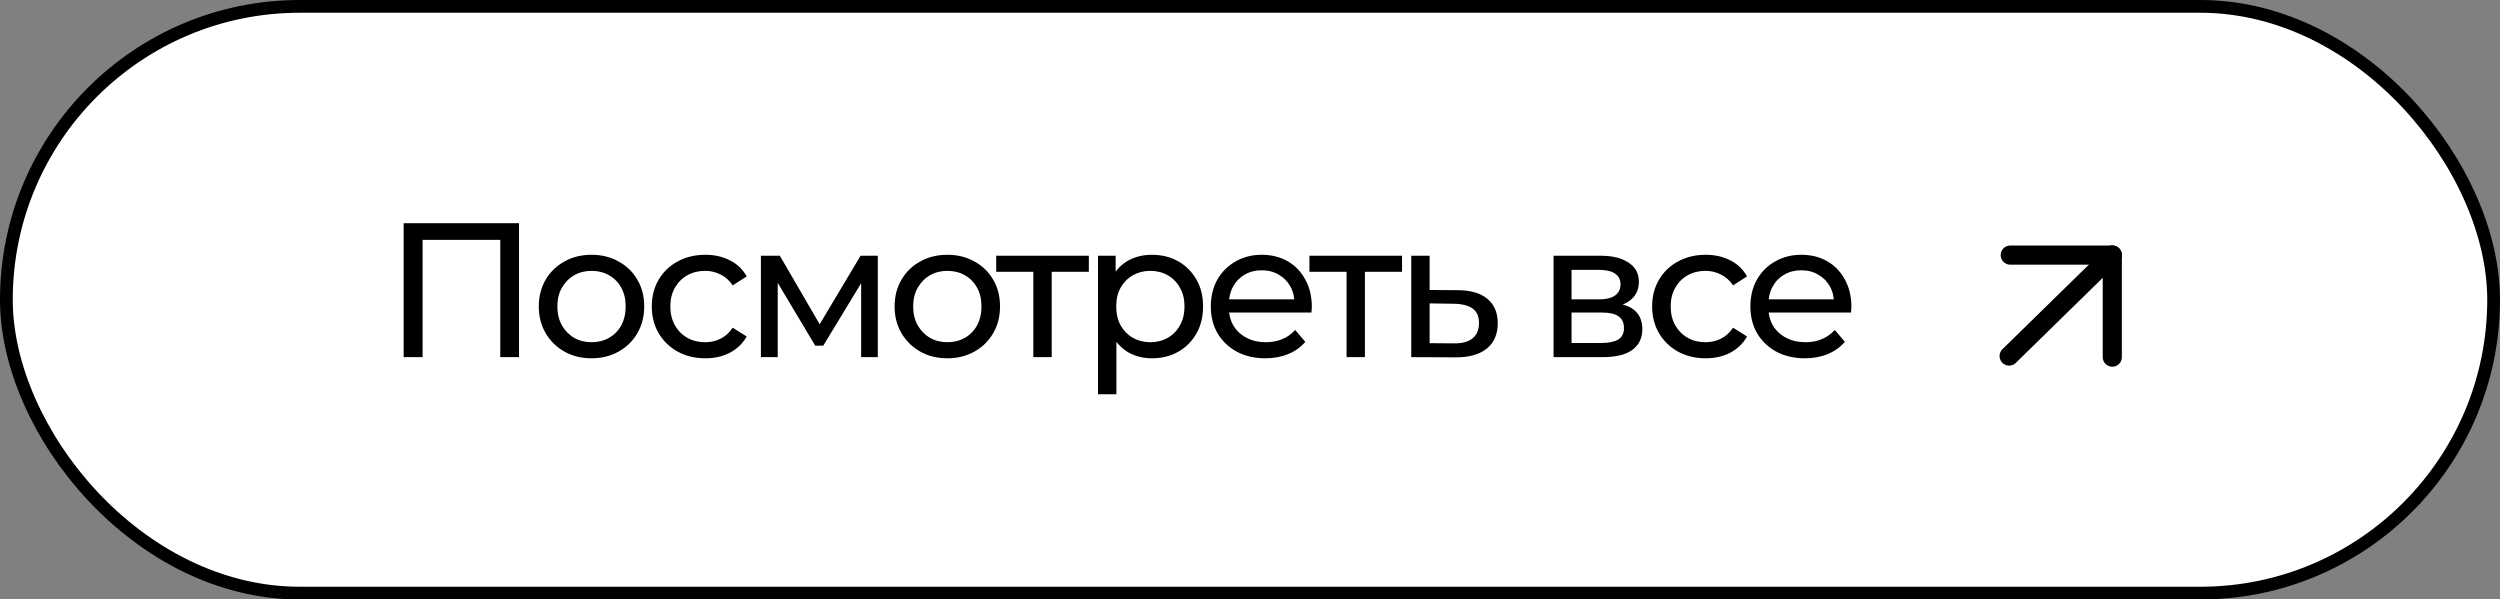
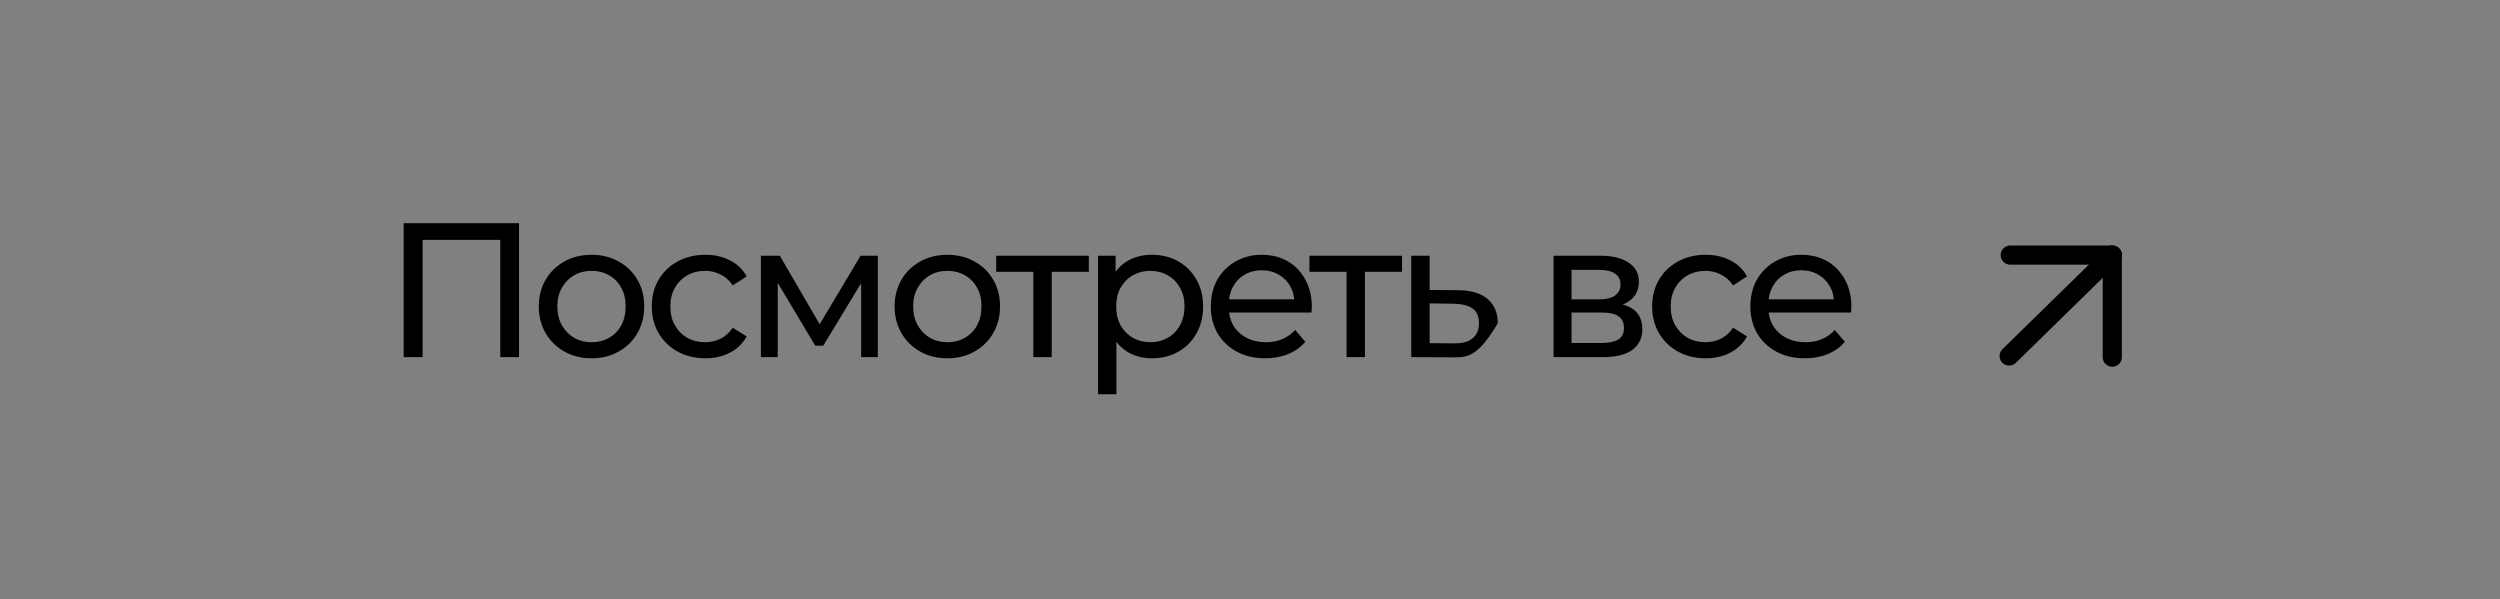
<svg xmlns="http://www.w3.org/2000/svg" width="196" height="47" viewBox="0 0 196 47" fill="none">
  <rect x="0" y="0" width="196" height="47" fill="#808080" stroke="none" />
-   <rect x="0.5" y="0.5" width="195" height="46" rx="23" fill="white" stroke="black" />
-   <path d="M31.646 28V17.5H40.691V28H39.221V18.415L39.581 18.805H32.756L33.131 18.415V28H31.646ZM46.381 28.09C45.581 28.09 44.871 27.915 44.251 27.565C43.631 27.215 43.141 26.735 42.781 26.125C42.421 25.505 42.241 24.805 42.241 24.025C42.241 23.235 42.421 22.535 42.781 21.925C43.141 21.315 43.631 20.84 44.251 20.5C44.871 20.15 45.581 19.975 46.381 19.975C47.171 19.975 47.876 20.15 48.496 20.5C49.126 20.84 49.616 21.315 49.966 21.925C50.326 22.525 50.506 23.225 50.506 24.025C50.506 24.815 50.326 25.515 49.966 26.125C49.616 26.735 49.126 27.215 48.496 27.565C47.876 27.915 47.171 28.09 46.381 28.09ZM46.381 26.83C46.891 26.83 47.346 26.715 47.746 26.485C48.156 26.255 48.476 25.93 48.706 25.51C48.936 25.08 49.051 24.585 49.051 24.025C49.051 23.455 48.936 22.965 48.706 22.555C48.476 22.135 48.156 21.81 47.746 21.58C47.346 21.35 46.891 21.235 46.381 21.235C45.871 21.235 45.416 21.35 45.016 21.58C44.616 21.81 44.296 22.135 44.056 22.555C43.816 22.965 43.696 23.455 43.696 24.025C43.696 24.585 43.816 25.08 44.056 25.51C44.296 25.93 44.616 26.255 45.016 26.485C45.416 26.715 45.871 26.83 46.381 26.83ZM55.3 28.09C54.49 28.09 53.765 27.915 53.125 27.565C52.495 27.215 52 26.735 51.64 26.125C51.28 25.515 51.1 24.815 51.1 24.025C51.1 23.235 51.28 22.535 51.64 21.925C52 21.315 52.495 20.84 53.125 20.5C53.765 20.15 54.49 19.975 55.3 19.975C56.02 19.975 56.66 20.12 57.22 20.41C57.79 20.69 58.23 21.11 58.54 21.67L57.445 22.375C57.185 21.985 56.865 21.7 56.485 21.52C56.115 21.33 55.715 21.235 55.285 21.235C54.765 21.235 54.3 21.35 53.89 21.58C53.48 21.81 53.155 22.135 52.915 22.555C52.675 22.965 52.555 23.455 52.555 24.025C52.555 24.595 52.675 25.09 52.915 25.51C53.155 25.93 53.48 26.255 53.89 26.485C54.3 26.715 54.765 26.83 55.285 26.83C55.715 26.83 56.115 26.74 56.485 26.56C56.865 26.37 57.185 26.08 57.445 25.69L58.54 26.38C58.23 26.93 57.79 27.355 57.22 27.655C56.66 27.945 56.02 28.09 55.3 28.09ZM59.654 28V20.05H61.139L64.559 25.93H63.959L67.469 20.05H68.819V28H67.514V21.67L67.754 21.805L64.544 27.1H63.914L60.689 21.7L60.974 21.64V28H59.654ZM74.277 28.09C73.477 28.09 72.767 27.915 72.147 27.565C71.527 27.215 71.037 26.735 70.677 26.125C70.317 25.505 70.137 24.805 70.137 24.025C70.137 23.235 70.317 22.535 70.677 21.925C71.037 21.315 71.527 20.84 72.147 20.5C72.767 20.15 73.477 19.975 74.277 19.975C75.067 19.975 75.772 20.15 76.392 20.5C77.022 20.84 77.512 21.315 77.862 21.925C78.222 22.525 78.402 23.225 78.402 24.025C78.402 24.815 78.222 25.515 77.862 26.125C77.512 26.735 77.022 27.215 76.392 27.565C75.772 27.915 75.067 28.09 74.277 28.09ZM74.277 26.83C74.787 26.83 75.242 26.715 75.642 26.485C76.052 26.255 76.372 25.93 76.602 25.51C76.832 25.08 76.947 24.585 76.947 24.025C76.947 23.455 76.832 22.965 76.602 22.555C76.372 22.135 76.052 21.81 75.642 21.58C75.242 21.35 74.787 21.235 74.277 21.235C73.767 21.235 73.312 21.35 72.912 21.58C72.512 21.81 72.192 22.135 71.952 22.555C71.712 22.965 71.592 23.455 71.592 24.025C71.592 24.585 71.712 25.08 71.952 25.51C72.192 25.93 72.512 26.255 72.912 26.485C73.312 26.715 73.767 26.83 74.277 26.83ZM81.013 28V20.935L81.374 21.31H78.103V20.05H85.364V21.31H82.109L82.454 20.935V28H81.013ZM90.301 28.09C89.641 28.09 89.036 27.94 88.486 27.64C87.946 27.33 87.511 26.875 87.181 26.275C86.861 25.675 86.701 24.925 86.701 24.025C86.701 23.125 86.856 22.375 87.166 21.775C87.486 21.175 87.916 20.725 88.456 20.425C89.006 20.125 89.621 19.975 90.301 19.975C91.081 19.975 91.771 20.145 92.371 20.485C92.971 20.825 93.446 21.3 93.796 21.91C94.146 22.51 94.321 23.215 94.321 24.025C94.321 24.835 94.146 25.545 93.796 26.155C93.446 26.765 92.971 27.24 92.371 27.58C91.771 27.92 91.081 28.09 90.301 28.09ZM86.086 30.91V20.05H87.466V22.195L87.376 24.04L87.526 25.885V30.91H86.086ZM90.181 26.83C90.691 26.83 91.146 26.715 91.546 26.485C91.956 26.255 92.276 25.93 92.506 25.51C92.746 25.08 92.866 24.585 92.866 24.025C92.866 23.455 92.746 22.965 92.506 22.555C92.276 22.135 91.956 21.81 91.546 21.58C91.146 21.35 90.691 21.235 90.181 21.235C89.681 21.235 89.226 21.35 88.816 21.58C88.416 21.81 88.096 22.135 87.856 22.555C87.626 22.965 87.511 23.455 87.511 24.025C87.511 24.585 87.626 25.08 87.856 25.51C88.096 25.93 88.416 26.255 88.816 26.485C89.226 26.715 89.681 26.83 90.181 26.83ZM99.203 28.09C98.353 28.09 97.603 27.915 96.953 27.565C96.313 27.215 95.813 26.735 95.453 26.125C95.103 25.515 94.928 24.815 94.928 24.025C94.928 23.235 95.098 22.535 95.438 21.925C95.788 21.315 96.263 20.84 96.863 20.5C97.473 20.15 98.158 19.975 98.918 19.975C99.688 19.975 100.368 20.145 100.958 20.485C101.548 20.825 102.008 21.305 102.338 21.925C102.678 22.535 102.848 23.25 102.848 24.07C102.848 24.13 102.843 24.2 102.833 24.28C102.833 24.36 102.828 24.435 102.818 24.505H96.053V23.47H102.068L101.483 23.83C101.493 23.32 101.388 22.865 101.168 22.465C100.948 22.065 100.643 21.755 100.253 21.535C99.873 21.305 99.428 21.19 98.918 21.19C98.418 21.19 97.973 21.305 97.583 21.535C97.193 21.755 96.888 22.07 96.668 22.48C96.448 22.88 96.338 23.34 96.338 23.86V24.1C96.338 24.63 96.458 25.105 96.698 25.525C96.948 25.935 97.293 26.255 97.733 26.485C98.173 26.715 98.678 26.83 99.248 26.83C99.718 26.83 100.143 26.75 100.523 26.59C100.913 26.43 101.253 26.19 101.543 25.87L102.338 26.8C101.978 27.22 101.528 27.54 100.988 27.76C100.458 27.98 99.863 28.09 99.203 28.09ZM105.57 28V20.935L105.93 21.31H102.66V20.05H109.92V21.31H106.665L107.01 20.935V28H105.57ZM114.318 22.75C115.328 22.76 116.098 22.99 116.628 23.44C117.158 23.89 117.423 24.525 117.423 25.345C117.423 26.205 117.133 26.87 116.553 27.34C115.973 27.8 115.153 28.025 114.093 28.015L110.643 28V20.05H112.083V22.735L114.318 22.75ZM113.973 26.92C114.623 26.93 115.113 26.8 115.443 26.53C115.783 26.26 115.953 25.86 115.953 25.33C115.953 24.81 115.788 24.43 115.458 24.19C115.128 23.95 114.633 23.825 113.973 23.815L112.083 23.785V26.905L113.973 26.92ZM121.799 28V20.05H125.489C126.419 20.05 127.149 20.23 127.679 20.59C128.219 20.94 128.489 21.44 128.489 22.09C128.489 22.74 128.234 23.245 127.724 23.605C127.224 23.955 126.559 24.13 125.729 24.13L125.954 23.74C126.904 23.74 127.609 23.915 128.069 24.265C128.529 24.615 128.759 25.13 128.759 25.81C128.759 26.5 128.499 27.04 127.979 27.43C127.469 27.81 126.684 28 125.624 28H121.799ZM123.209 26.89H125.519C126.119 26.89 126.569 26.8 126.869 26.62C127.169 26.43 127.319 26.13 127.319 25.72C127.319 25.3 127.179 24.995 126.899 24.805C126.629 24.605 126.199 24.505 125.609 24.505H123.209V26.89ZM123.209 23.47H125.369C125.919 23.47 126.334 23.37 126.614 23.17C126.904 22.96 127.049 22.67 127.049 22.3C127.049 21.92 126.904 21.635 126.614 21.445C126.334 21.255 125.919 21.16 125.369 21.16H123.209V23.47ZM133.728 28.09C132.918 28.09 132.193 27.915 131.553 27.565C130.923 27.215 130.428 26.735 130.068 26.125C129.708 25.515 129.528 24.815 129.528 24.025C129.528 23.235 129.708 22.535 130.068 21.925C130.428 21.315 130.923 20.84 131.553 20.5C132.193 20.15 132.918 19.975 133.728 19.975C134.448 19.975 135.088 20.12 135.648 20.41C136.218 20.69 136.658 21.11 136.968 21.67L135.873 22.375C135.613 21.985 135.293 21.7 134.913 21.52C134.543 21.33 134.143 21.235 133.713 21.235C133.193 21.235 132.728 21.35 132.318 21.58C131.908 21.81 131.583 22.135 131.343 22.555C131.103 22.965 130.983 23.455 130.983 24.025C130.983 24.595 131.103 25.09 131.343 25.51C131.583 25.93 131.908 26.255 132.318 26.485C132.728 26.715 133.193 26.83 133.713 26.83C134.143 26.83 134.543 26.74 134.913 26.56C135.293 26.37 135.613 26.08 135.873 25.69L136.968 26.38C136.658 26.93 136.218 27.355 135.648 27.655C135.088 27.945 134.448 28.09 133.728 28.09ZM141.505 28.09C140.655 28.09 139.905 27.915 139.255 27.565C138.615 27.215 138.115 26.735 137.755 26.125C137.405 25.515 137.23 24.815 137.23 24.025C137.23 23.235 137.4 22.535 137.74 21.925C138.09 21.315 138.565 20.84 139.165 20.5C139.775 20.15 140.46 19.975 141.22 19.975C141.99 19.975 142.67 20.145 143.26 20.485C143.85 20.825 144.31 21.305 144.64 21.925C144.98 22.535 145.15 23.25 145.15 24.07C145.15 24.13 145.145 24.2 145.135 24.28C145.135 24.36 145.13 24.435 145.12 24.505H138.355V23.47H144.37L143.785 23.83C143.795 23.32 143.69 22.865 143.47 22.465C143.25 22.065 142.945 21.755 142.555 21.535C142.175 21.305 141.73 21.19 141.22 21.19C140.72 21.19 140.275 21.305 139.885 21.535C139.495 21.755 139.19 22.07 138.97 22.48C138.75 22.88 138.64 23.34 138.64 23.86V24.1C138.64 24.63 138.76 25.105 139 25.525C139.25 25.935 139.595 26.255 140.035 26.485C140.475 26.715 140.98 26.83 141.55 26.83C142.02 26.83 142.445 26.75 142.825 26.59C143.215 26.43 143.555 26.19 143.845 25.87L144.64 26.8C144.28 27.22 143.83 27.54 143.29 27.76C142.76 27.98 142.165 28.09 141.505 28.09Z" fill="black" />
+   <path d="M31.646 28V17.5H40.691V28H39.221V18.415L39.581 18.805H32.756L33.131 18.415V28H31.646ZM46.381 28.09C45.581 28.09 44.871 27.915 44.251 27.565C43.631 27.215 43.141 26.735 42.781 26.125C42.421 25.505 42.241 24.805 42.241 24.025C42.241 23.235 42.421 22.535 42.781 21.925C43.141 21.315 43.631 20.84 44.251 20.5C44.871 20.15 45.581 19.975 46.381 19.975C47.171 19.975 47.876 20.15 48.496 20.5C49.126 20.84 49.616 21.315 49.966 21.925C50.326 22.525 50.506 23.225 50.506 24.025C50.506 24.815 50.326 25.515 49.966 26.125C49.616 26.735 49.126 27.215 48.496 27.565C47.876 27.915 47.171 28.09 46.381 28.09ZM46.381 26.83C46.891 26.83 47.346 26.715 47.746 26.485C48.156 26.255 48.476 25.93 48.706 25.51C48.936 25.08 49.051 24.585 49.051 24.025C49.051 23.455 48.936 22.965 48.706 22.555C48.476 22.135 48.156 21.81 47.746 21.58C47.346 21.35 46.891 21.235 46.381 21.235C45.871 21.235 45.416 21.35 45.016 21.58C44.616 21.81 44.296 22.135 44.056 22.555C43.816 22.965 43.696 23.455 43.696 24.025C43.696 24.585 43.816 25.08 44.056 25.51C44.296 25.93 44.616 26.255 45.016 26.485C45.416 26.715 45.871 26.83 46.381 26.83ZM55.3 28.09C54.49 28.09 53.765 27.915 53.125 27.565C52.495 27.215 52 26.735 51.64 26.125C51.28 25.515 51.1 24.815 51.1 24.025C51.1 23.235 51.28 22.535 51.64 21.925C52 21.315 52.495 20.84 53.125 20.5C53.765 20.15 54.49 19.975 55.3 19.975C56.02 19.975 56.66 20.12 57.22 20.41C57.79 20.69 58.23 21.11 58.54 21.67L57.445 22.375C57.185 21.985 56.865 21.7 56.485 21.52C56.115 21.33 55.715 21.235 55.285 21.235C54.765 21.235 54.3 21.35 53.89 21.58C53.48 21.81 53.155 22.135 52.915 22.555C52.675 22.965 52.555 23.455 52.555 24.025C52.555 24.595 52.675 25.09 52.915 25.51C53.155 25.93 53.48 26.255 53.89 26.485C54.3 26.715 54.765 26.83 55.285 26.83C55.715 26.83 56.115 26.74 56.485 26.56C56.865 26.37 57.185 26.08 57.445 25.69L58.54 26.38C58.23 26.93 57.79 27.355 57.22 27.655C56.66 27.945 56.02 28.09 55.3 28.09ZM59.654 28V20.05H61.139L64.559 25.93H63.959L67.469 20.05H68.819V28H67.514V21.67L67.754 21.805L64.544 27.1H63.914L60.689 21.7L60.974 21.64V28H59.654ZM74.277 28.09C73.477 28.09 72.767 27.915 72.147 27.565C71.527 27.215 71.037 26.735 70.677 26.125C70.317 25.505 70.137 24.805 70.137 24.025C70.137 23.235 70.317 22.535 70.677 21.925C71.037 21.315 71.527 20.84 72.147 20.5C72.767 20.15 73.477 19.975 74.277 19.975C75.067 19.975 75.772 20.15 76.392 20.5C77.022 20.84 77.512 21.315 77.862 21.925C78.222 22.525 78.402 23.225 78.402 24.025C78.402 24.815 78.222 25.515 77.862 26.125C77.512 26.735 77.022 27.215 76.392 27.565C75.772 27.915 75.067 28.09 74.277 28.09ZM74.277 26.83C74.787 26.83 75.242 26.715 75.642 26.485C76.052 26.255 76.372 25.93 76.602 25.51C76.832 25.08 76.947 24.585 76.947 24.025C76.947 23.455 76.832 22.965 76.602 22.555C76.372 22.135 76.052 21.81 75.642 21.58C75.242 21.35 74.787 21.235 74.277 21.235C73.767 21.235 73.312 21.35 72.912 21.58C72.512 21.81 72.192 22.135 71.952 22.555C71.712 22.965 71.592 23.455 71.592 24.025C71.592 24.585 71.712 25.08 71.952 25.51C72.192 25.93 72.512 26.255 72.912 26.485C73.312 26.715 73.767 26.83 74.277 26.83ZM81.013 28V20.935L81.374 21.31H78.103V20.05H85.364V21.31H82.109L82.454 20.935V28H81.013ZM90.301 28.09C89.641 28.09 89.036 27.94 88.486 27.64C87.946 27.33 87.511 26.875 87.181 26.275C86.861 25.675 86.701 24.925 86.701 24.025C86.701 23.125 86.856 22.375 87.166 21.775C87.486 21.175 87.916 20.725 88.456 20.425C89.006 20.125 89.621 19.975 90.301 19.975C91.081 19.975 91.771 20.145 92.371 20.485C92.971 20.825 93.446 21.3 93.796 21.91C94.146 22.51 94.321 23.215 94.321 24.025C94.321 24.835 94.146 25.545 93.796 26.155C93.446 26.765 92.971 27.24 92.371 27.58C91.771 27.92 91.081 28.09 90.301 28.09ZM86.086 30.91V20.05H87.466V22.195L87.376 24.04L87.526 25.885V30.91H86.086ZM90.181 26.83C90.691 26.83 91.146 26.715 91.546 26.485C91.956 26.255 92.276 25.93 92.506 25.51C92.746 25.08 92.866 24.585 92.866 24.025C92.866 23.455 92.746 22.965 92.506 22.555C92.276 22.135 91.956 21.81 91.546 21.58C91.146 21.35 90.691 21.235 90.181 21.235C89.681 21.235 89.226 21.35 88.816 21.58C88.416 21.81 88.096 22.135 87.856 22.555C87.626 22.965 87.511 23.455 87.511 24.025C87.511 24.585 87.626 25.08 87.856 25.51C88.096 25.93 88.416 26.255 88.816 26.485C89.226 26.715 89.681 26.83 90.181 26.83ZM99.203 28.09C98.353 28.09 97.603 27.915 96.953 27.565C96.313 27.215 95.813 26.735 95.453 26.125C95.103 25.515 94.928 24.815 94.928 24.025C94.928 23.235 95.098 22.535 95.438 21.925C95.788 21.315 96.263 20.84 96.863 20.5C97.473 20.15 98.158 19.975 98.918 19.975C99.688 19.975 100.368 20.145 100.958 20.485C101.548 20.825 102.008 21.305 102.338 21.925C102.678 22.535 102.848 23.25 102.848 24.07C102.848 24.13 102.843 24.2 102.833 24.28C102.833 24.36 102.828 24.435 102.818 24.505H96.053V23.47H102.068L101.483 23.83C101.493 23.32 101.388 22.865 101.168 22.465C100.948 22.065 100.643 21.755 100.253 21.535C99.873 21.305 99.428 21.19 98.918 21.19C98.418 21.19 97.973 21.305 97.583 21.535C97.193 21.755 96.888 22.07 96.668 22.48C96.448 22.88 96.338 23.34 96.338 23.86V24.1C96.338 24.63 96.458 25.105 96.698 25.525C96.948 25.935 97.293 26.255 97.733 26.485C98.173 26.715 98.678 26.83 99.248 26.83C99.718 26.83 100.143 26.75 100.523 26.59C100.913 26.43 101.253 26.19 101.543 25.87L102.338 26.8C101.978 27.22 101.528 27.54 100.988 27.76C100.458 27.98 99.863 28.09 99.203 28.09ZM105.57 28V20.935L105.93 21.31H102.66V20.05H109.92V21.31H106.665L107.01 20.935V28H105.57ZM114.318 22.75C115.328 22.76 116.098 22.99 116.628 23.44C117.158 23.89 117.423 24.525 117.423 25.345C115.973 27.8 115.153 28.025 114.093 28.015L110.643 28V20.05H112.083V22.735L114.318 22.75ZM113.973 26.92C114.623 26.93 115.113 26.8 115.443 26.53C115.783 26.26 115.953 25.86 115.953 25.33C115.953 24.81 115.788 24.43 115.458 24.19C115.128 23.95 114.633 23.825 113.973 23.815L112.083 23.785V26.905L113.973 26.92ZM121.799 28V20.05H125.489C126.419 20.05 127.149 20.23 127.679 20.59C128.219 20.94 128.489 21.44 128.489 22.09C128.489 22.74 128.234 23.245 127.724 23.605C127.224 23.955 126.559 24.13 125.729 24.13L125.954 23.74C126.904 23.74 127.609 23.915 128.069 24.265C128.529 24.615 128.759 25.13 128.759 25.81C128.759 26.5 128.499 27.04 127.979 27.43C127.469 27.81 126.684 28 125.624 28H121.799ZM123.209 26.89H125.519C126.119 26.89 126.569 26.8 126.869 26.62C127.169 26.43 127.319 26.13 127.319 25.72C127.319 25.3 127.179 24.995 126.899 24.805C126.629 24.605 126.199 24.505 125.609 24.505H123.209V26.89ZM123.209 23.47H125.369C125.919 23.47 126.334 23.37 126.614 23.17C126.904 22.96 127.049 22.67 127.049 22.3C127.049 21.92 126.904 21.635 126.614 21.445C126.334 21.255 125.919 21.16 125.369 21.16H123.209V23.47ZM133.728 28.09C132.918 28.09 132.193 27.915 131.553 27.565C130.923 27.215 130.428 26.735 130.068 26.125C129.708 25.515 129.528 24.815 129.528 24.025C129.528 23.235 129.708 22.535 130.068 21.925C130.428 21.315 130.923 20.84 131.553 20.5C132.193 20.15 132.918 19.975 133.728 19.975C134.448 19.975 135.088 20.12 135.648 20.41C136.218 20.69 136.658 21.11 136.968 21.67L135.873 22.375C135.613 21.985 135.293 21.7 134.913 21.52C134.543 21.33 134.143 21.235 133.713 21.235C133.193 21.235 132.728 21.35 132.318 21.58C131.908 21.81 131.583 22.135 131.343 22.555C131.103 22.965 130.983 23.455 130.983 24.025C130.983 24.595 131.103 25.09 131.343 25.51C131.583 25.93 131.908 26.255 132.318 26.485C132.728 26.715 133.193 26.83 133.713 26.83C134.143 26.83 134.543 26.74 134.913 26.56C135.293 26.37 135.613 26.08 135.873 25.69L136.968 26.38C136.658 26.93 136.218 27.355 135.648 27.655C135.088 27.945 134.448 28.09 133.728 28.09ZM141.505 28.09C140.655 28.09 139.905 27.915 139.255 27.565C138.615 27.215 138.115 26.735 137.755 26.125C137.405 25.515 137.23 24.815 137.23 24.025C137.23 23.235 137.4 22.535 137.74 21.925C138.09 21.315 138.565 20.84 139.165 20.5C139.775 20.15 140.46 19.975 141.22 19.975C141.99 19.975 142.67 20.145 143.26 20.485C143.85 20.825 144.31 21.305 144.64 21.925C144.98 22.535 145.15 23.25 145.15 24.07C145.15 24.13 145.145 24.2 145.135 24.28C145.135 24.36 145.13 24.435 145.12 24.505H138.355V23.47H144.37L143.785 23.83C143.795 23.32 143.69 22.865 143.47 22.465C143.25 22.065 142.945 21.755 142.555 21.535C142.175 21.305 141.73 21.19 141.22 21.19C140.72 21.19 140.275 21.305 139.885 21.535C139.495 21.755 139.19 22.07 138.97 22.48C138.75 22.88 138.64 23.34 138.64 23.86V24.1C138.64 24.63 138.76 25.105 139 25.525C139.25 25.935 139.595 26.255 140.035 26.485C140.475 26.715 140.98 26.83 141.55 26.83C142.02 26.83 142.445 26.75 142.825 26.59C143.215 26.43 143.555 26.19 143.845 25.87L144.64 26.8C144.28 27.22 143.83 27.54 143.29 27.76C142.76 27.98 142.165 28.09 141.505 28.09Z" fill="black" />
  <path d="M165.603 20L157.516 27.913" stroke="black" stroke-width="1.5" stroke-linecap="round" />
  <path d="M165.603 20L165.603 28" stroke="black" stroke-width="1.5" stroke-linecap="round" />
  <path d="M165.603 20L157.603 20" stroke="black" stroke-width="1.5" stroke-linecap="round" />
</svg>